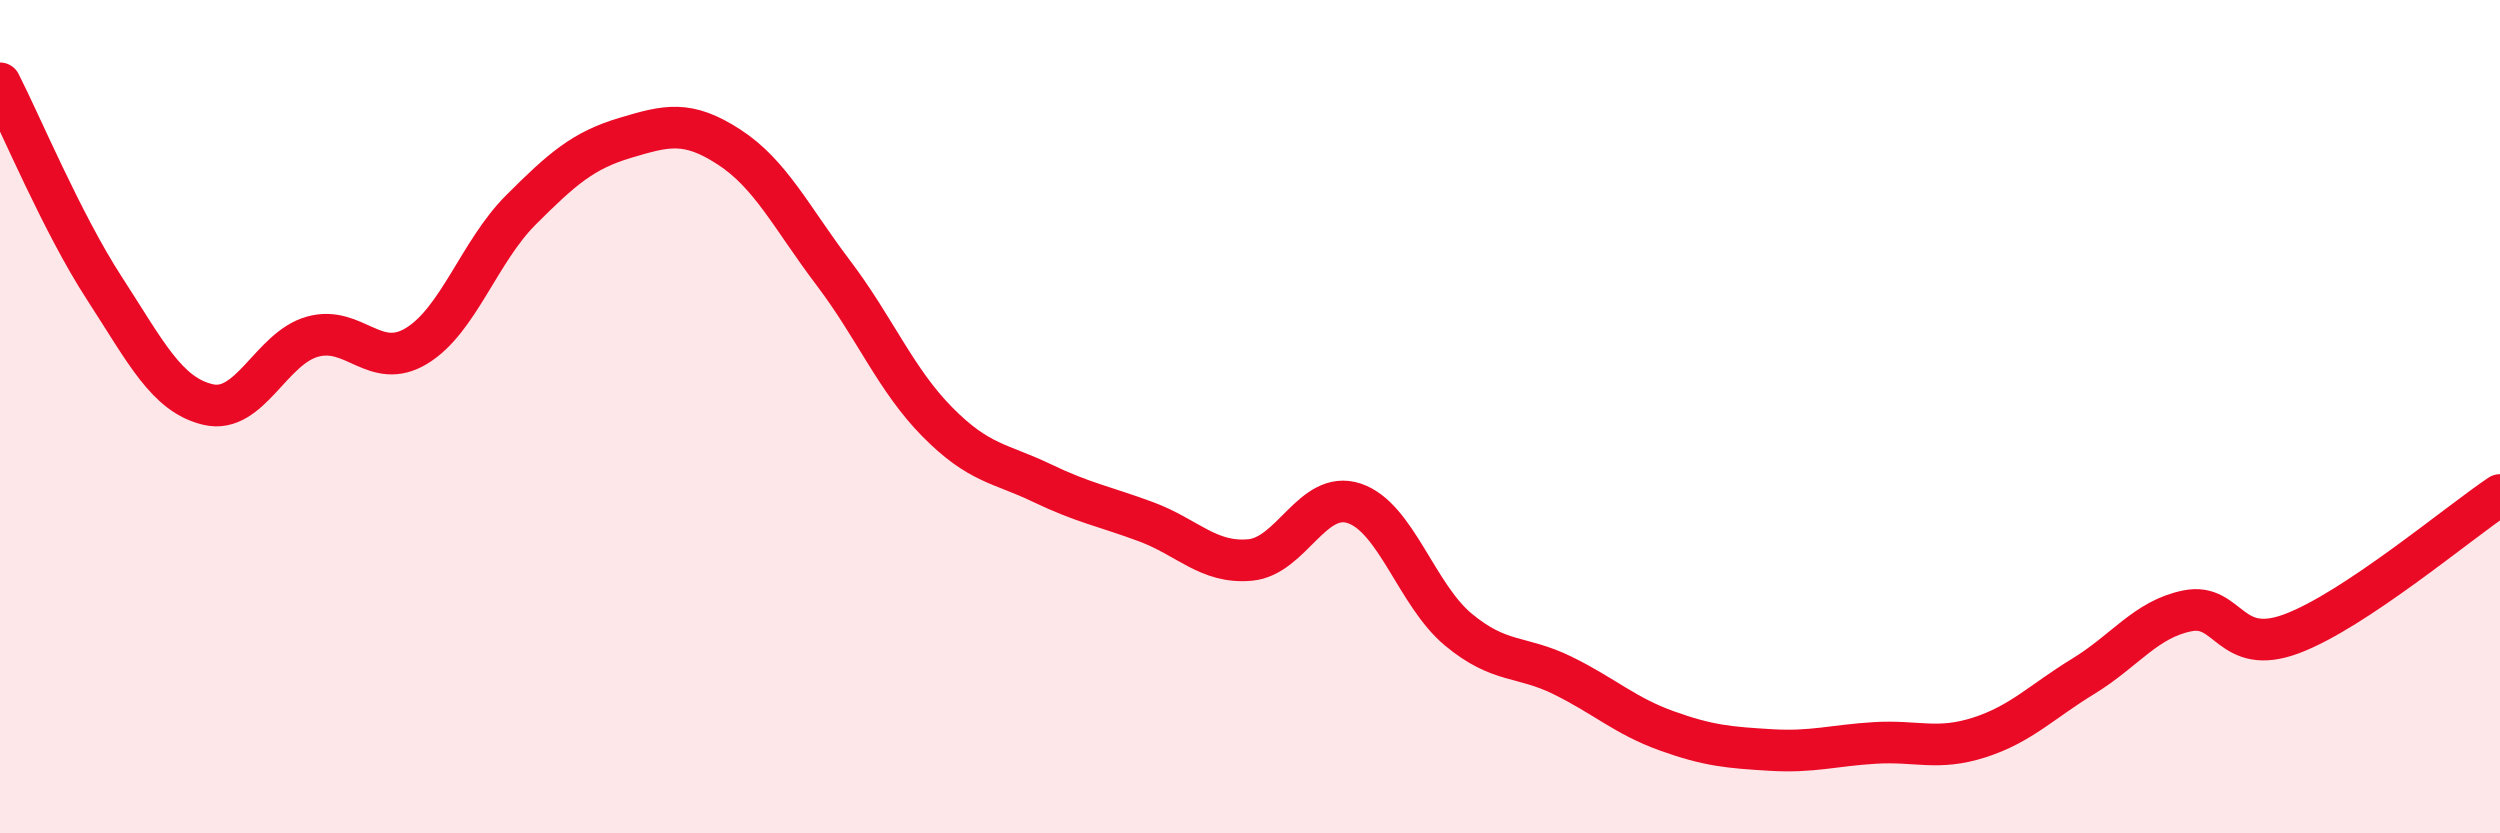
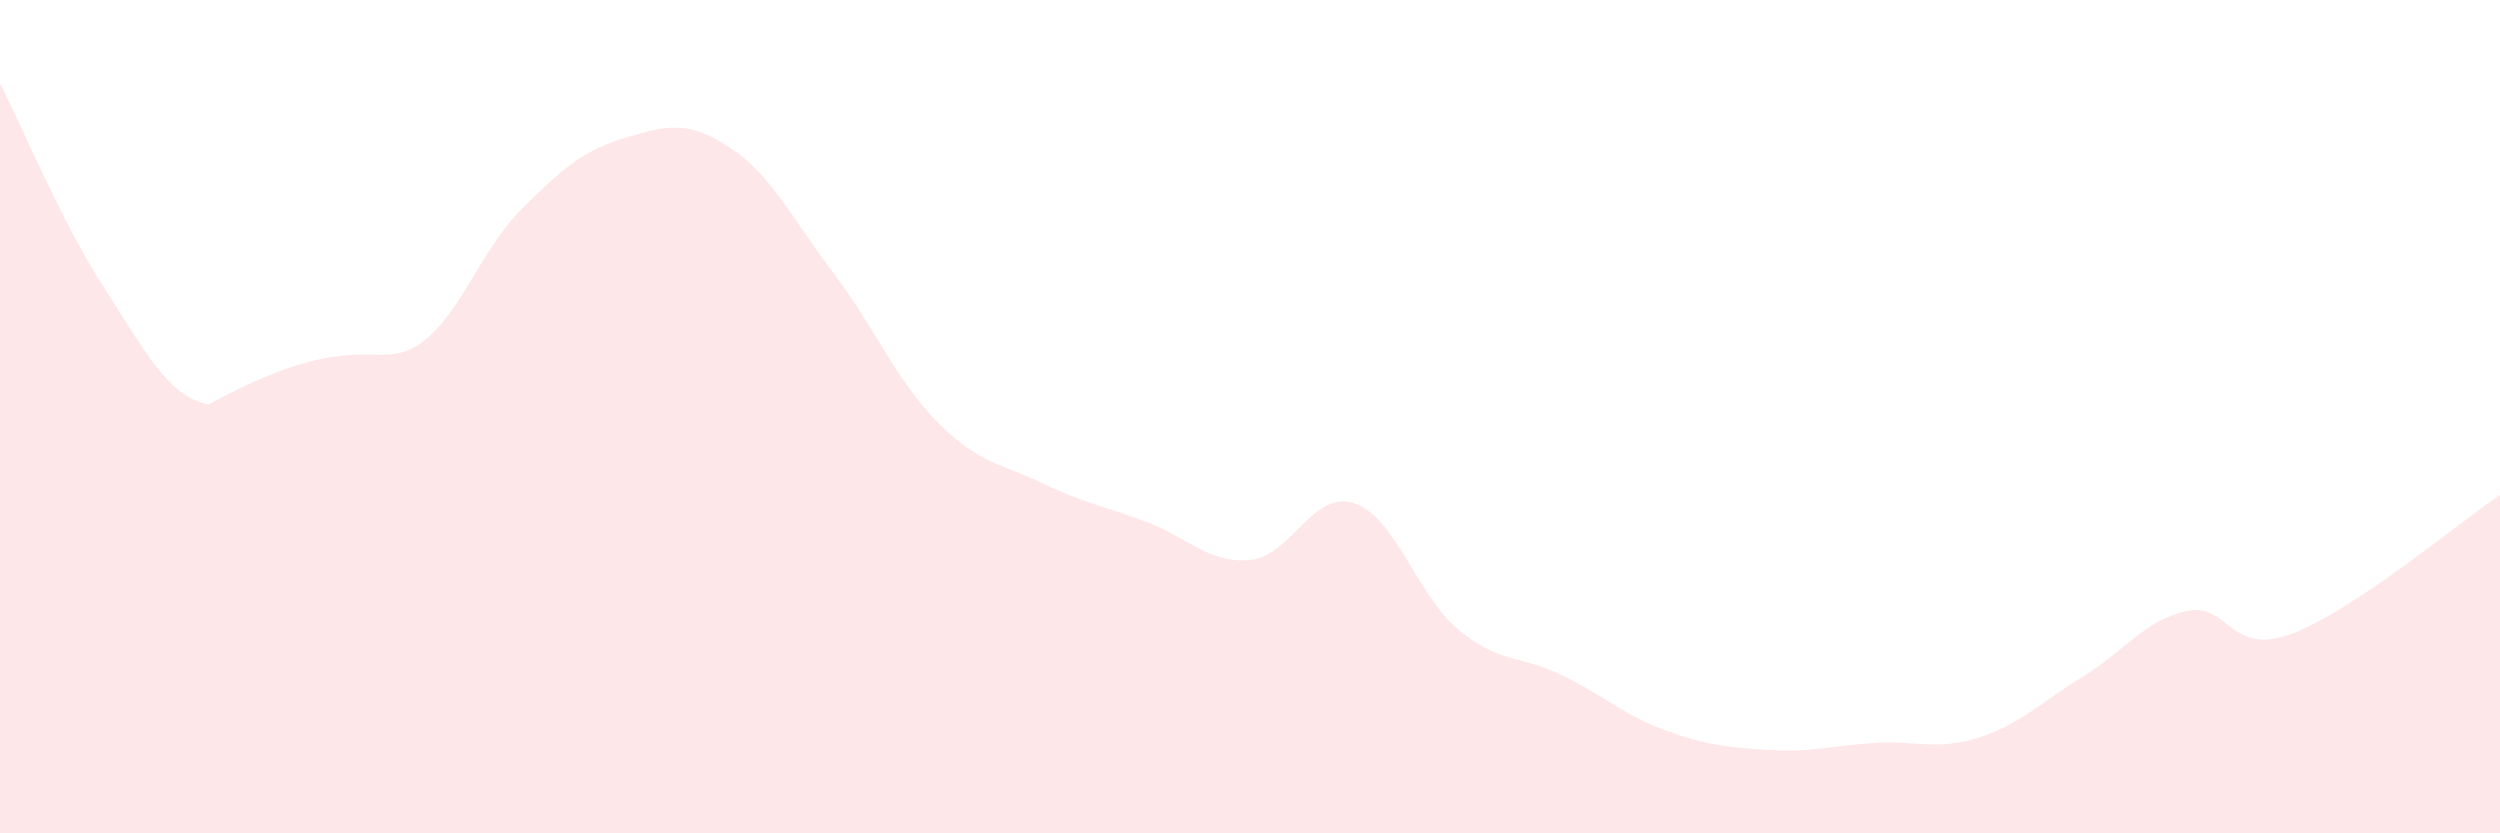
<svg xmlns="http://www.w3.org/2000/svg" width="60" height="20" viewBox="0 0 60 20">
-   <path d="M 0,2 C 0.5,2.98 1.5,5.37 2.5,6.91 C 3.5,8.45 4,9.48 5,9.71 C 6,9.94 6.5,8.36 7.5,8.08 C 8.5,7.8 9,8.91 10,8.3 C 11,7.69 11.5,6.04 12.5,5.04 C 13.5,4.04 14,3.61 15,3.31 C 16,3.01 16.5,2.88 17.5,3.53 C 18.5,4.18 19,5.23 20,6.55 C 21,7.87 21.5,9.12 22.5,10.13 C 23.5,11.14 24,11.11 25,11.59 C 26,12.07 26.5,12.15 27.5,12.52 C 28.5,12.89 29,13.53 30,13.44 C 31,13.35 31.5,11.75 32.5,12.08 C 33.5,12.41 34,14.28 35,15.11 C 36,15.94 36.5,15.72 37.5,16.21 C 38.5,16.7 39,17.18 40,17.54 C 41,17.9 41.5,17.94 42.5,18 C 43.5,18.06 44,17.89 45,17.83 C 46,17.77 46.5,18.02 47.5,17.7 C 48.5,17.38 49,16.84 50,16.23 C 51,15.62 51.5,14.86 52.5,14.66 C 53.5,14.46 53.5,15.77 55,15.21 C 56.5,14.65 59,12.55 60,11.88L60 20L0 20Z" fill="#EB0A25" opacity="0.1" stroke-linecap="round" stroke-linejoin="round" />
-   <path d="M 0,2 C 0.5,2.98 1.5,5.37 2.5,6.91 C 3.5,8.45 4,9.48 5,9.71 C 6,9.94 6.5,8.36 7.5,8.08 C 8.5,7.8 9,8.91 10,8.3 C 11,7.69 11.5,6.04 12.5,5.04 C 13.5,4.04 14,3.61 15,3.31 C 16,3.01 16.5,2.88 17.5,3.53 C 18.5,4.18 19,5.23 20,6.55 C 21,7.87 21.5,9.12 22.5,10.13 C 23.5,11.14 24,11.11 25,11.59 C 26,12.07 26.5,12.15 27.5,12.52 C 28.5,12.89 29,13.53 30,13.44 C 31,13.35 31.5,11.75 32.5,12.08 C 33.5,12.41 34,14.28 35,15.11 C 36,15.94 36.5,15.72 37.5,16.21 C 38.5,16.7 39,17.18 40,17.54 C 41,17.9 41.5,17.94 42.5,18 C 43.5,18.06 44,17.89 45,17.83 C 46,17.77 46.5,18.02 47.5,17.7 C 48.5,17.38 49,16.84 50,16.23 C 51,15.62 51.5,14.86 52.5,14.66 C 53.5,14.46 53.5,15.77 55,15.21 C 56.5,14.65 59,12.55 60,11.88" stroke="#EB0A25" stroke-width="1" fill="none" stroke-linecap="round" stroke-linejoin="round" />
+   <path d="M 0,2 C 0.5,2.98 1.5,5.37 2.5,6.91 C 3.5,8.45 4,9.48 5,9.71 C 8.5,7.8 9,8.91 10,8.3 C 11,7.69 11.5,6.04 12.5,5.04 C 13.5,4.04 14,3.61 15,3.31 C 16,3.01 16.5,2.88 17.5,3.53 C 18.5,4.18 19,5.23 20,6.55 C 21,7.87 21.5,9.12 22.5,10.13 C 23.5,11.14 24,11.11 25,11.59 C 26,12.07 26.5,12.15 27.5,12.52 C 28.5,12.89 29,13.53 30,13.44 C 31,13.35 31.5,11.75 32.5,12.08 C 33.5,12.41 34,14.28 35,15.11 C 36,15.94 36.5,15.72 37.5,16.21 C 38.5,16.7 39,17.18 40,17.54 C 41,17.9 41.5,17.94 42.5,18 C 43.5,18.06 44,17.89 45,17.83 C 46,17.77 46.5,18.02 47.5,17.7 C 48.5,17.38 49,16.84 50,16.23 C 51,15.62 51.5,14.86 52.5,14.66 C 53.5,14.46 53.5,15.77 55,15.21 C 56.5,14.65 59,12.55 60,11.88L60 20L0 20Z" fill="#EB0A25" opacity="0.1" stroke-linecap="round" stroke-linejoin="round" />
</svg>